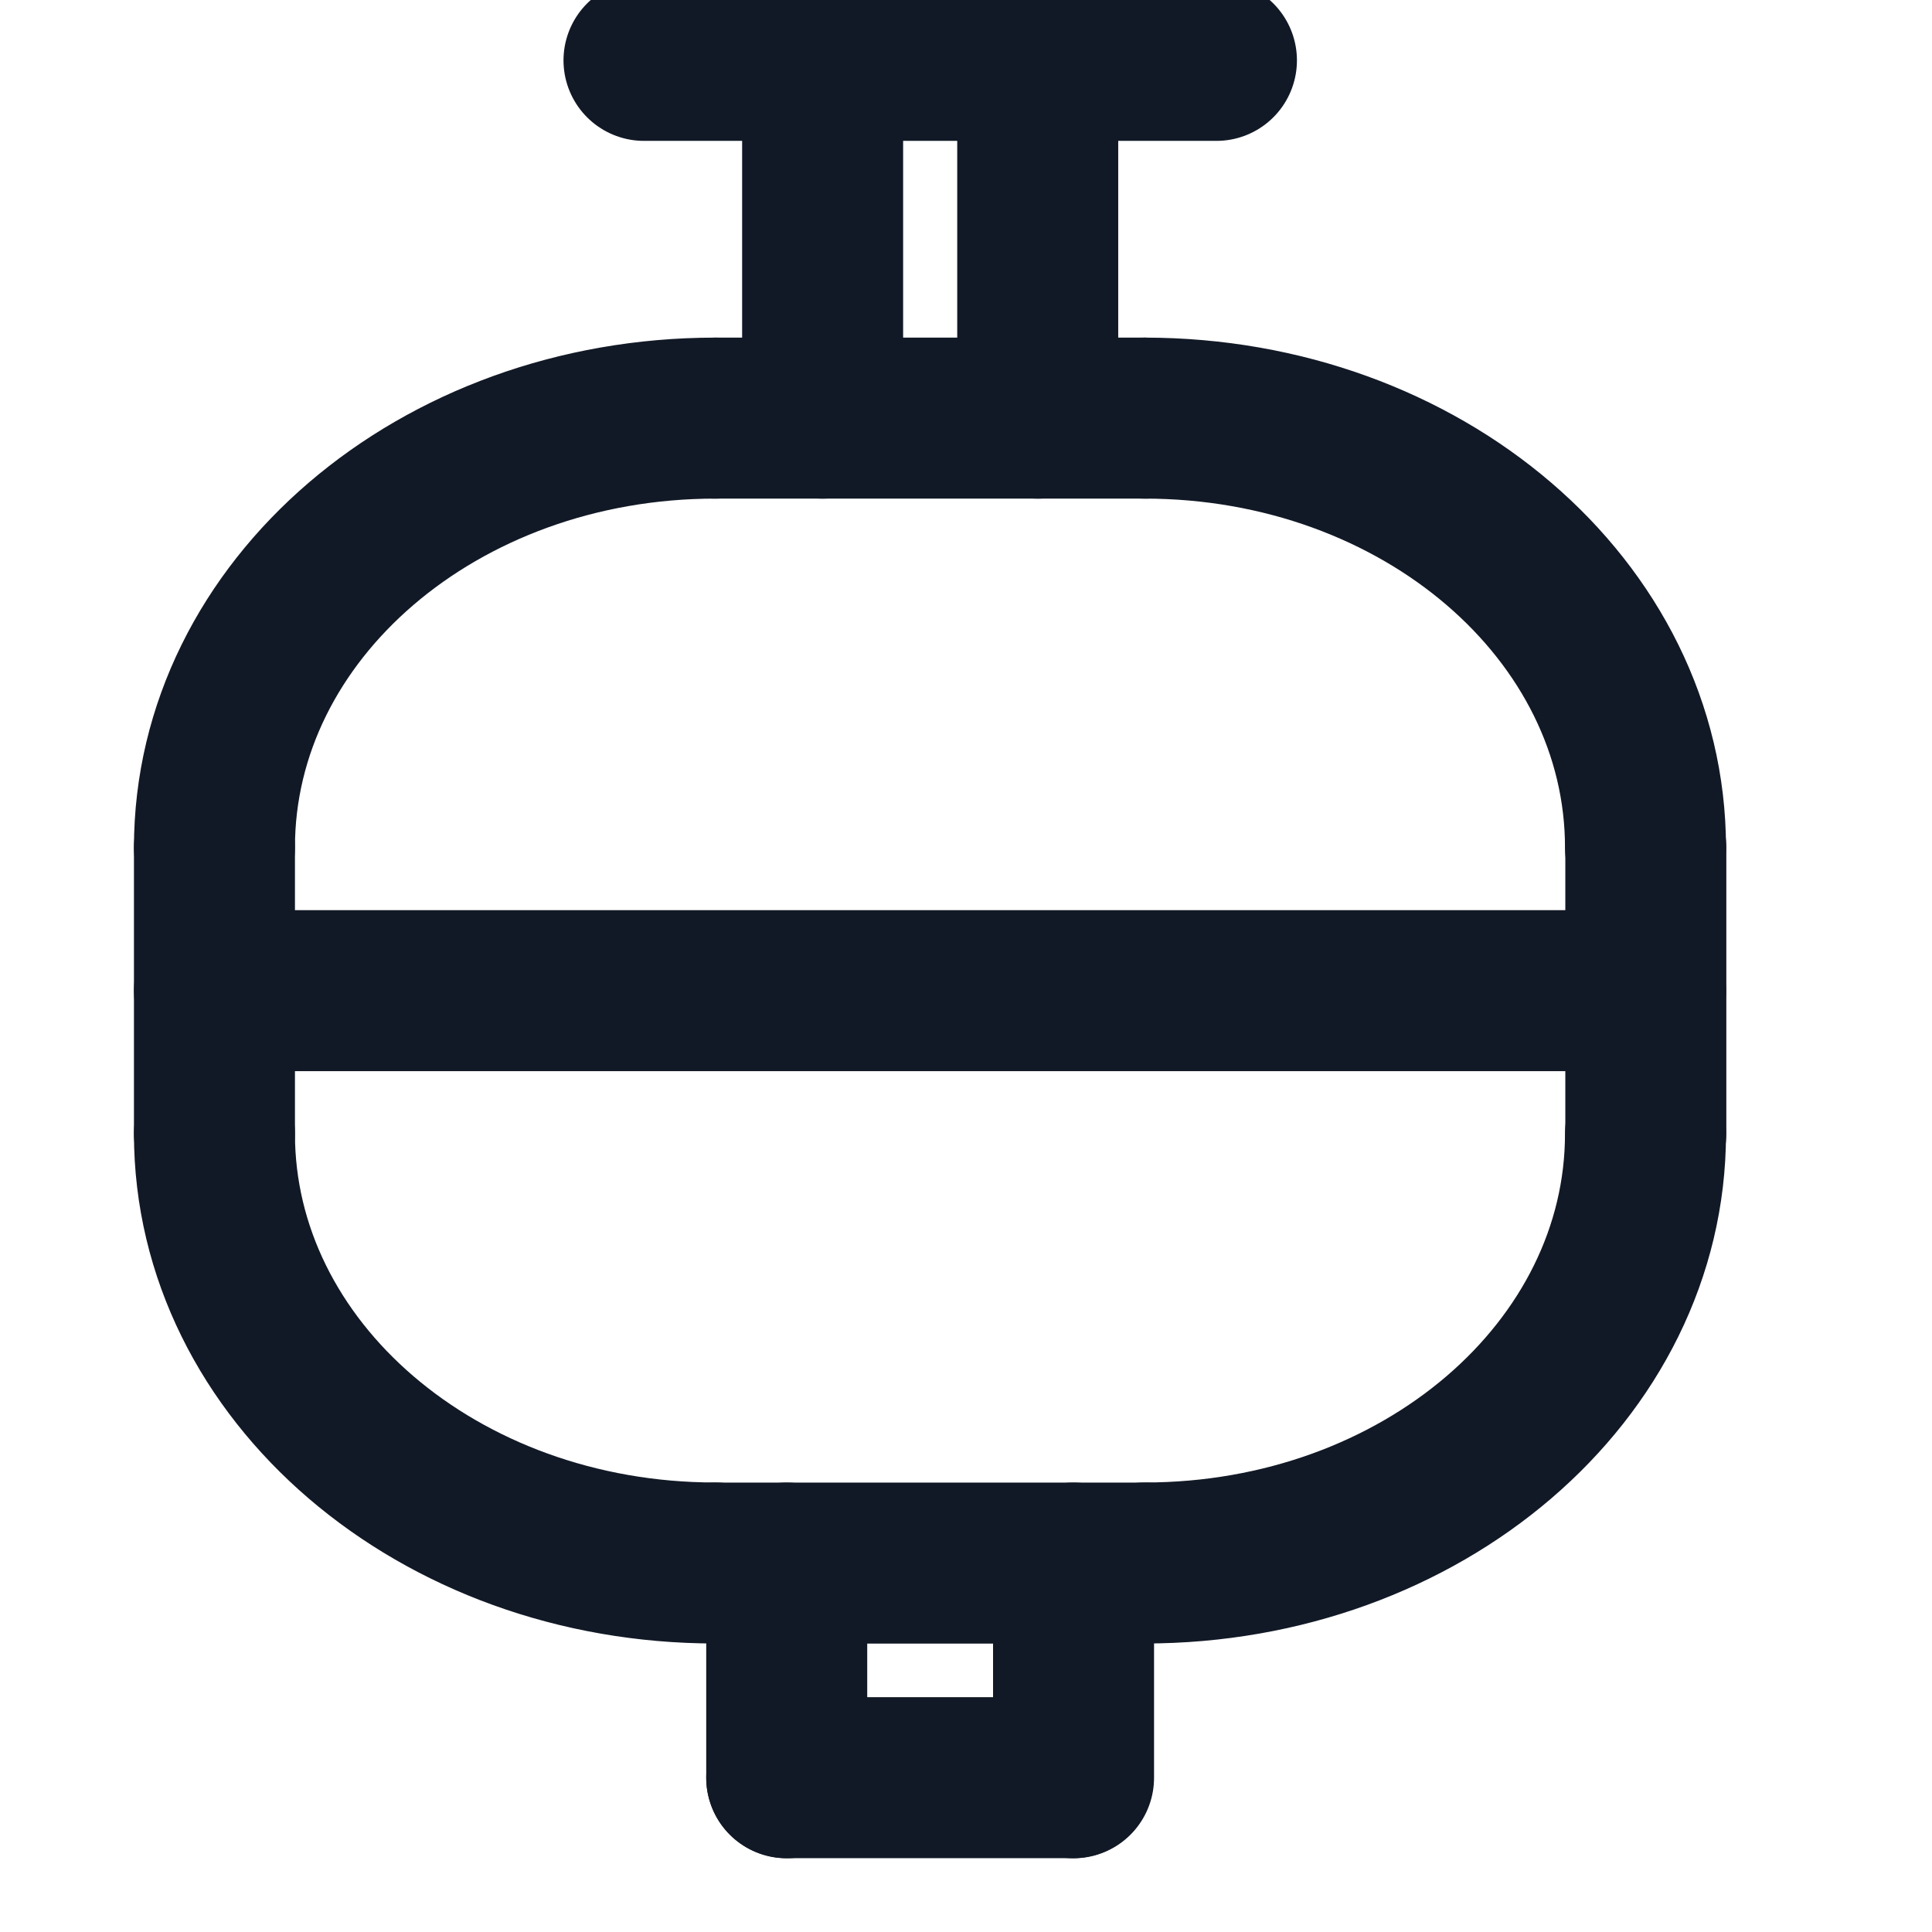
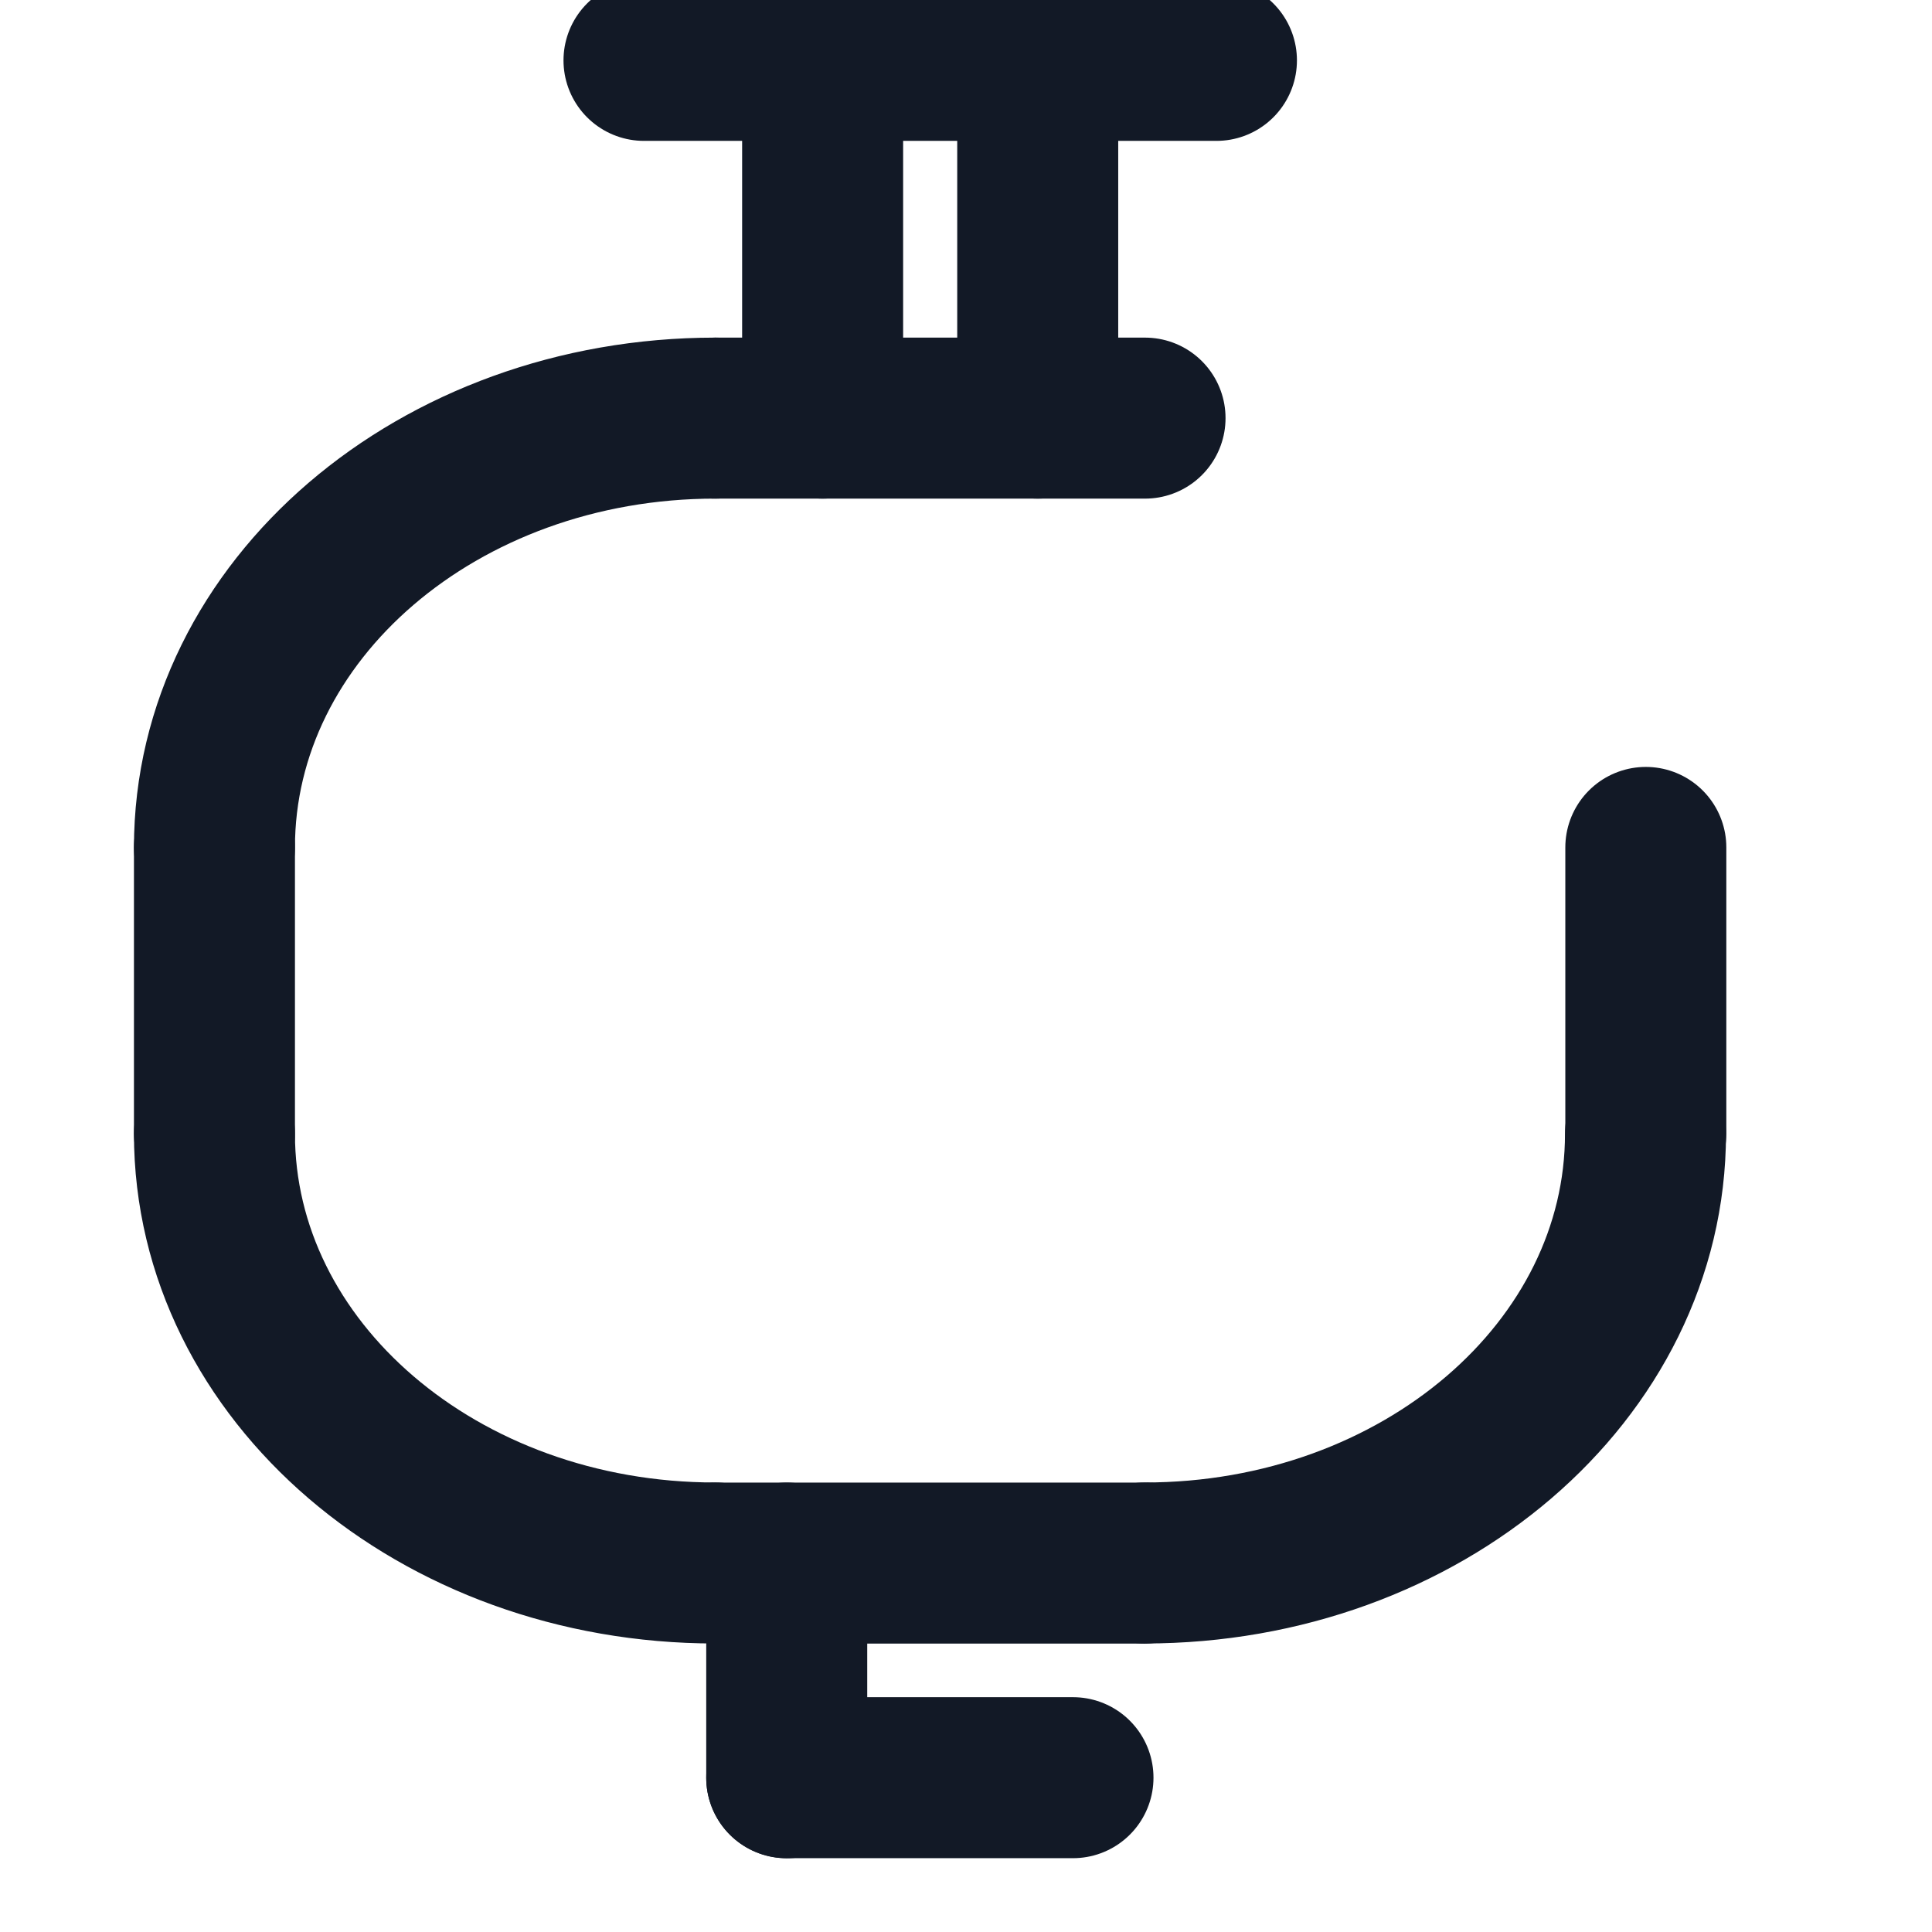
<svg xmlns="http://www.w3.org/2000/svg" width="24" height="24" viewBox="0 0 24 24" fill="none">
  <g clip-path="url(#clip0_6794_14372)">
    <path d="M9.773 19.417V22.084" stroke="#121926" stroke-width="2" stroke-linecap="round" stroke-linejoin="round" />
-     <path d="M13.336 19.417V22.084" stroke="#121926" stroke-width="2" stroke-linecap="round" stroke-linejoin="round" />
    <path d="M9.773 22.083H13.329" stroke="#121926" stroke-width="2" stroke-linecap="round" stroke-linejoin="round" />
    <path d="M2.664 10.527V14.083" stroke="#121926" stroke-width="2" stroke-linecap="round" stroke-linejoin="round" />
    <path d="M20.445 10.527V14.083" stroke="#121926" stroke-width="2" stroke-linecap="round" stroke-linejoin="round" />
    <path d="M8.891 5.194H14.224" stroke="#121926" stroke-width="2" stroke-linecap="round" stroke-linejoin="round" />
    <path d="M8 0.75H15.111" stroke="#121926" stroke-width="2" stroke-linecap="round" stroke-linejoin="round" />
    <path d="M10.219 5.194V0.75" stroke="#121926" stroke-width="2" stroke-linecap="round" stroke-linejoin="round" />
    <path d="M12.891 0.75V5.194" stroke="#121926" stroke-width="2" stroke-linecap="round" stroke-linejoin="round" />
    <path d="M2.664 14.083C2.664 17.031 5.447 19.416 8.886 19.416" stroke="#121926" stroke-width="2" stroke-linecap="round" stroke-linejoin="round" />
    <path d="M20.441 14.083C20.441 17.031 17.658 19.416 14.219 19.416" stroke="#121926" stroke-width="2" stroke-linecap="round" stroke-linejoin="round" />
    <path d="M2.664 10.528C2.664 7.58 5.447 5.194 8.886 5.194" stroke="#121926" stroke-width="2" stroke-linecap="round" stroke-linejoin="round" />
-     <path d="M20.441 10.528C20.441 7.58 17.658 5.194 14.219 5.194" stroke="#121926" stroke-width="2" stroke-linecap="round" stroke-linejoin="round" />
-     <path d="M2.664 12.306H20.442" stroke="#121926" stroke-width="2" stroke-linecap="round" stroke-linejoin="round" />
    <path d="M8.891 19.417H14.224" stroke="#121926" stroke-width="2" stroke-linecap="round" stroke-linejoin="round" />
  </g>
  <defs>
    <clipPath id="clip0_6794_14372">
      <rect width="24" height="24" fill="white" />
    </clipPath>
  </defs>
</svg>